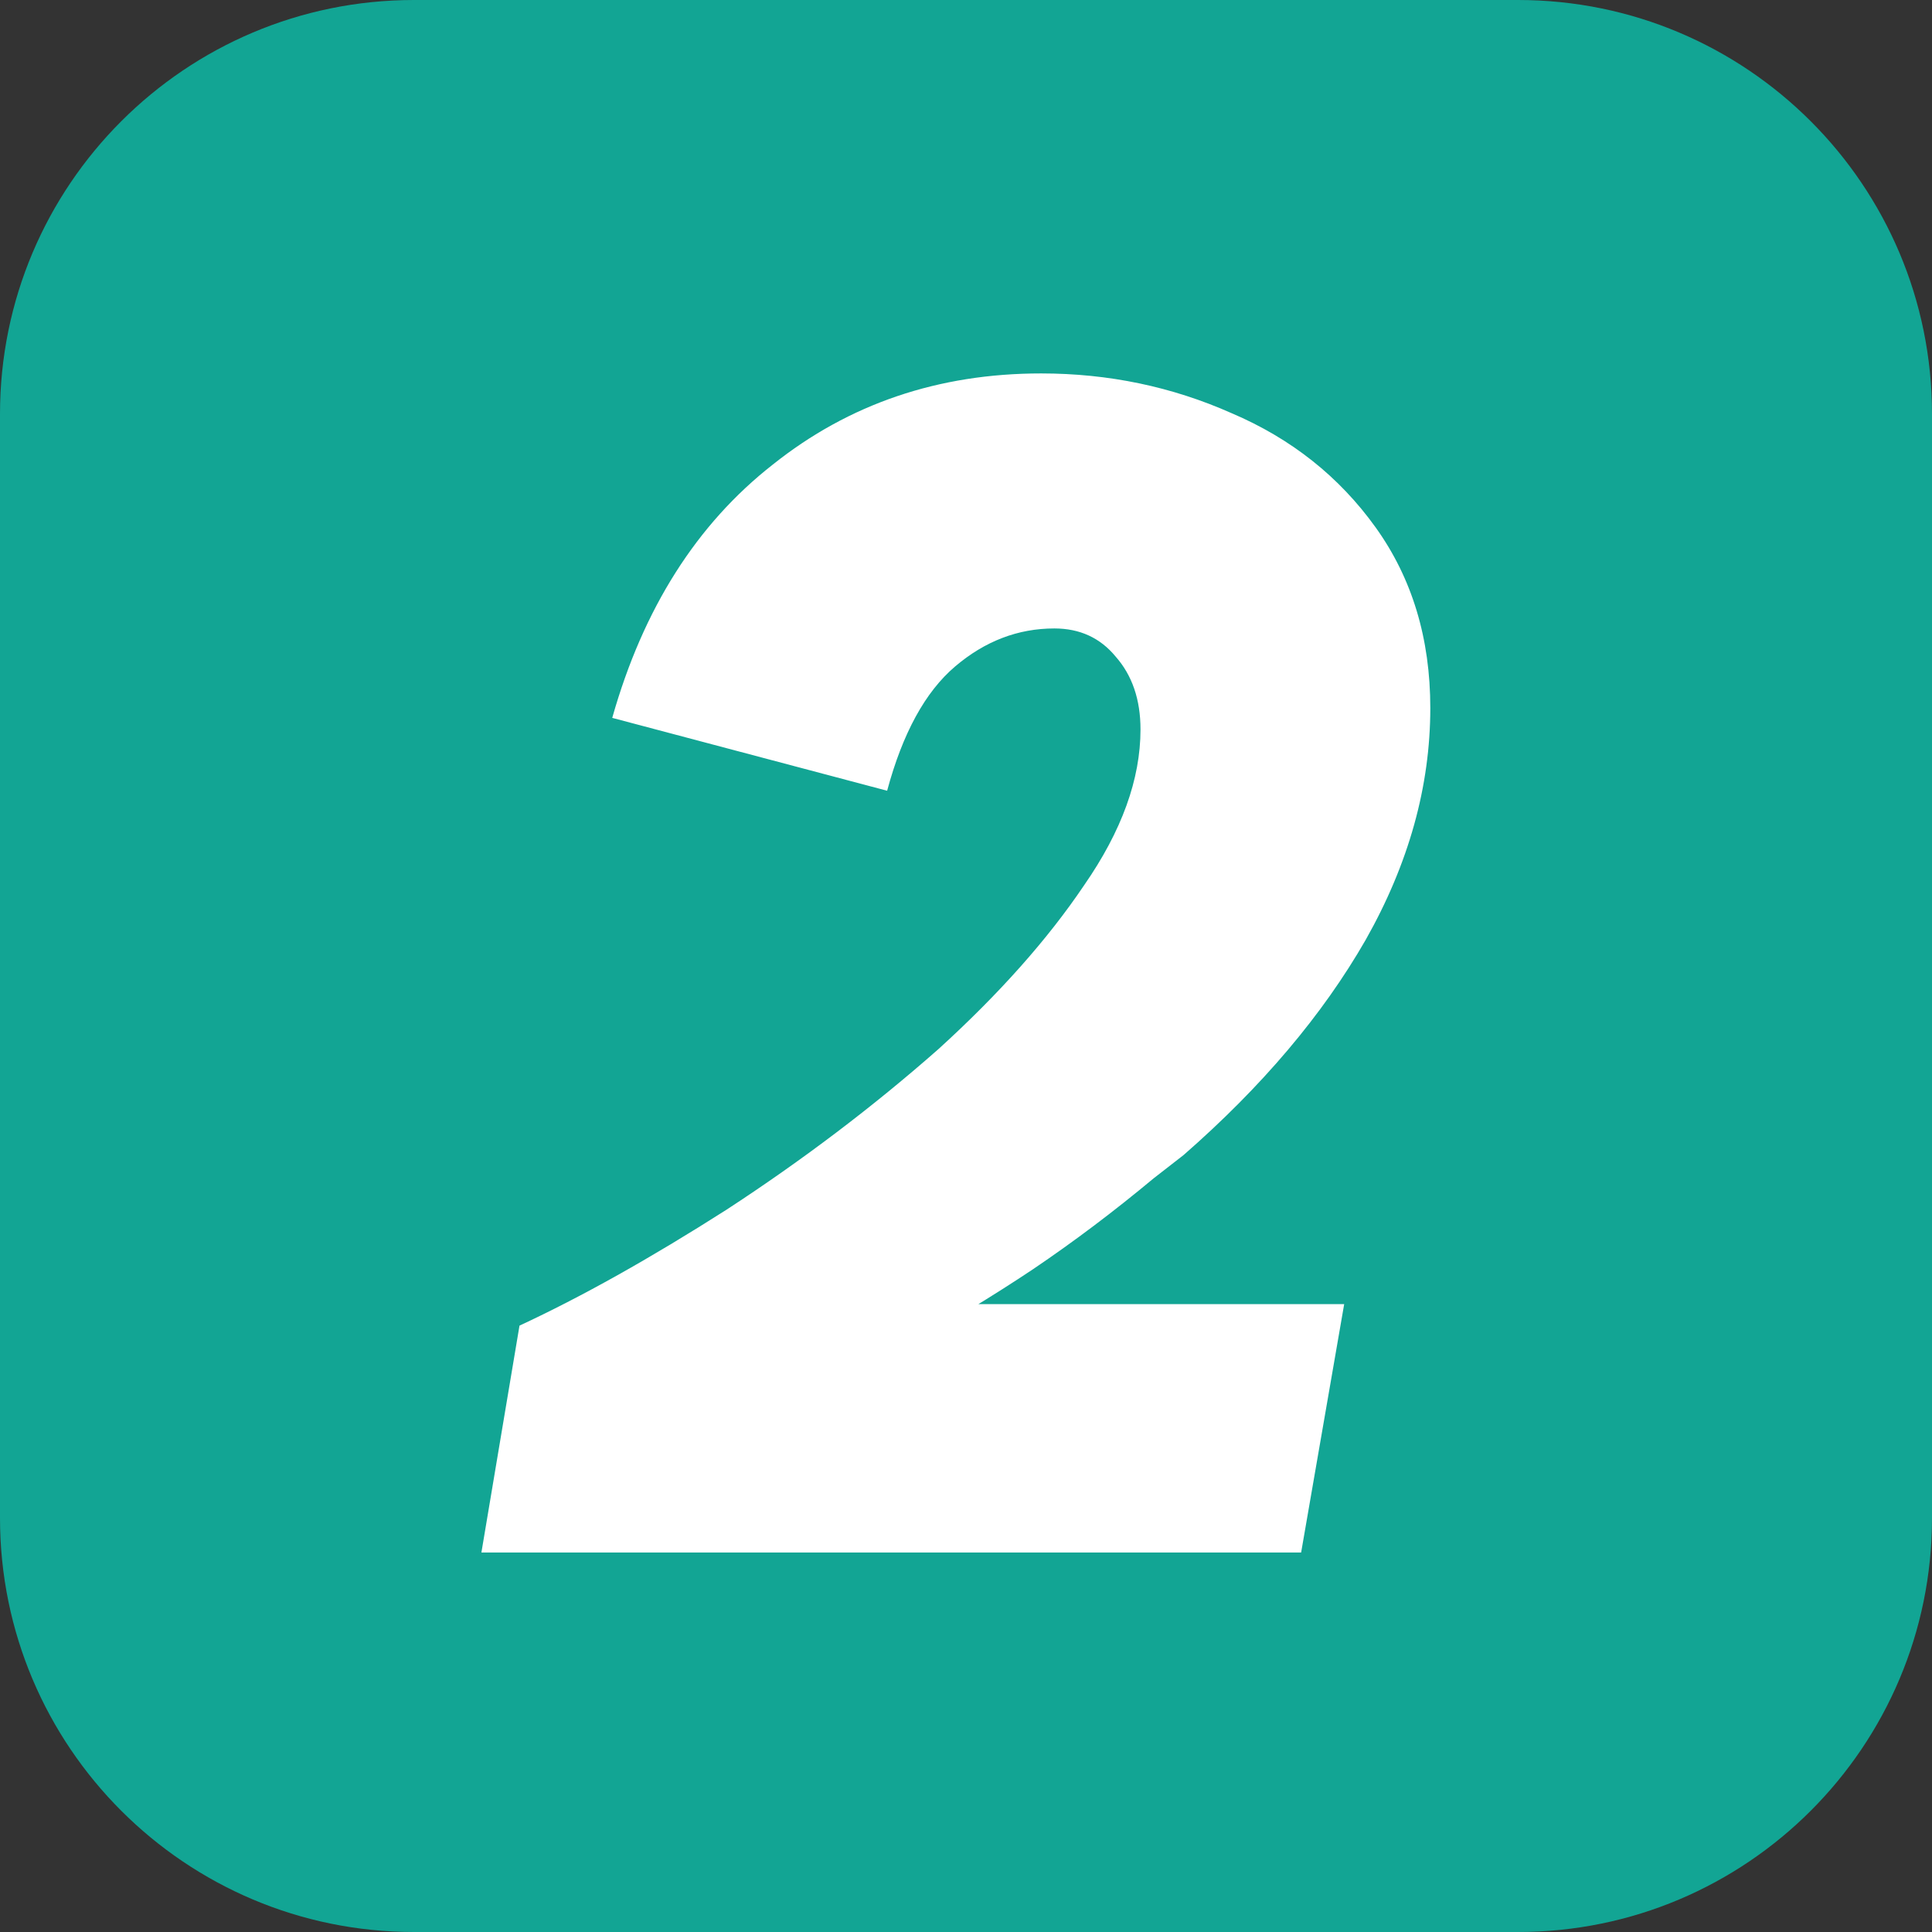
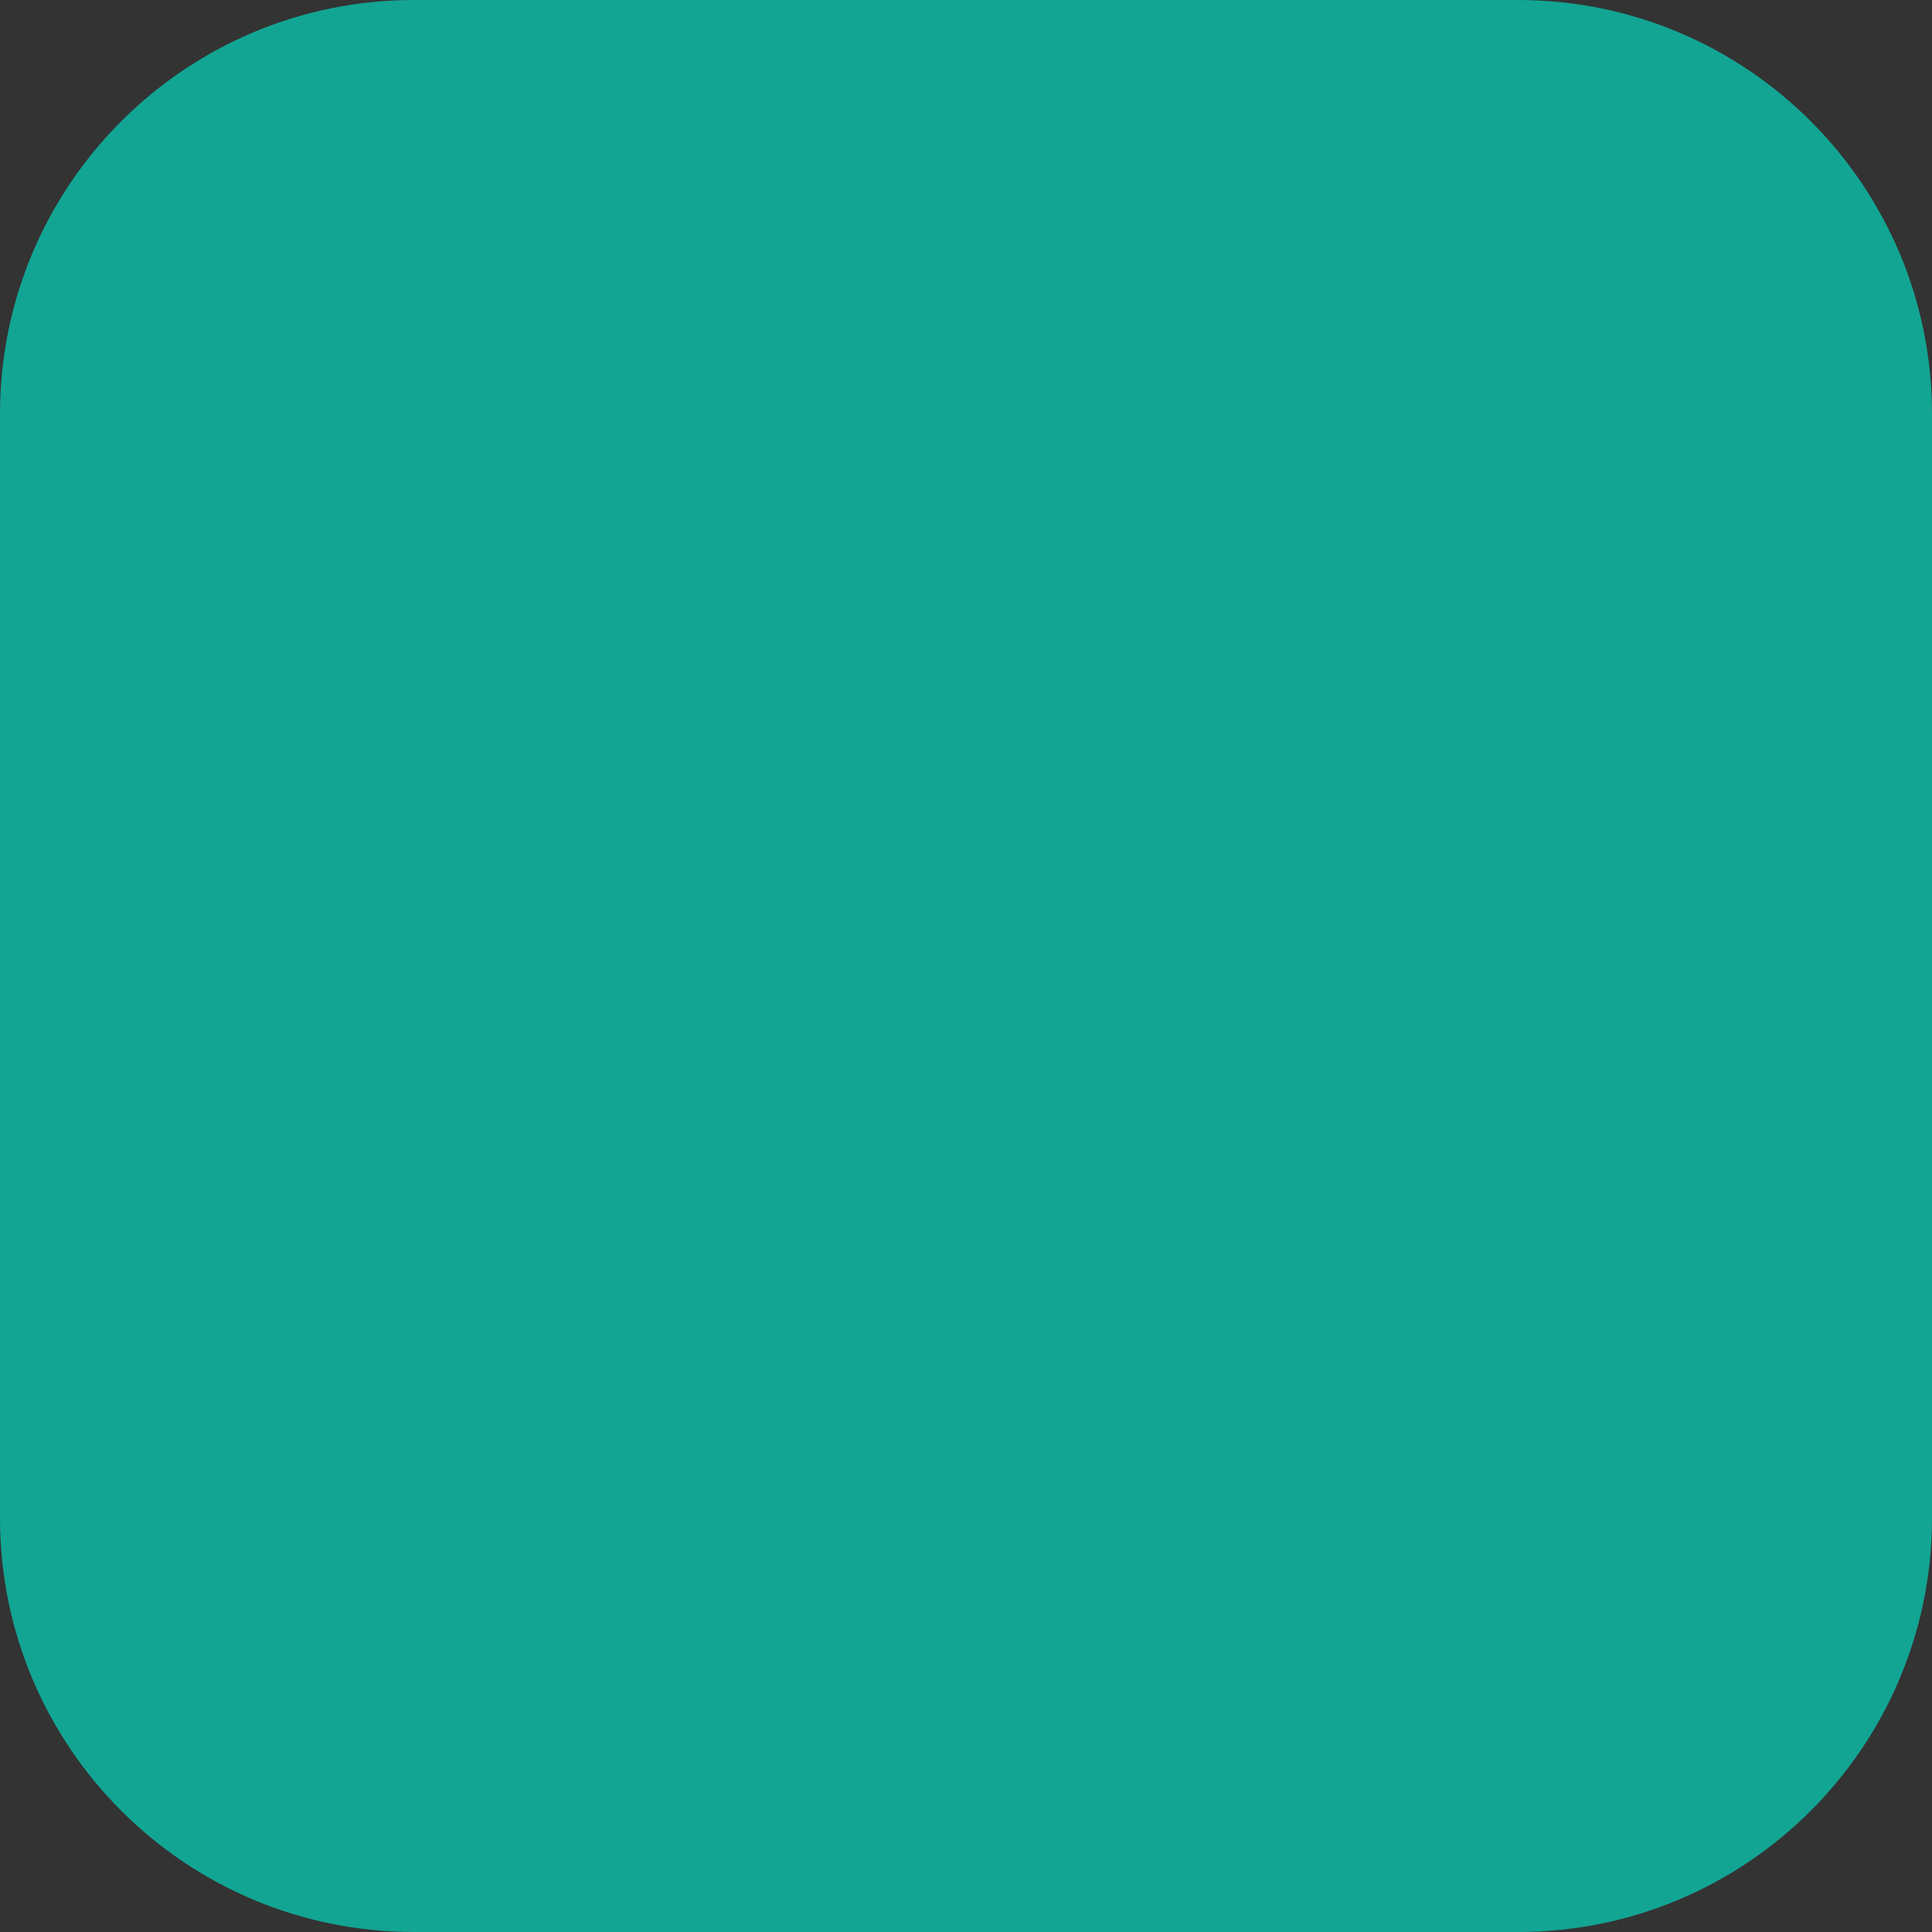
<svg xmlns="http://www.w3.org/2000/svg" width="28" height="28" viewBox="0 0 28 28" fill="none">
  <rect x="0" y="0" width="28" height="28" fill="#333333" stroke="none" />
  <path d="M0 6C0 2.686 2.686 0 6 0H22C25.314 0 28 2.686 28 6V22C28 25.314 25.314 28 22 28H6C2.686 28 0 25.314 0 22V6Z" fill="#12A594" />
-   <path d="M7.529 19.212C8.425 18.796 9.425 18.236 10.529 17.532C11.633 16.812 12.657 16.036 13.601 15.204C14.481 14.404 15.185 13.612 15.713 12.828C16.257 12.044 16.529 11.292 16.529 10.572C16.529 10.14 16.409 9.788 16.169 9.516C15.945 9.244 15.649 9.108 15.281 9.108C14.753 9.108 14.273 9.292 13.841 9.66C13.409 10.028 13.081 10.628 12.857 11.46L8.873 10.404C9.321 8.82 10.097 7.596 11.201 6.732C12.305 5.852 13.601 5.412 15.089 5.412C16.065 5.412 16.985 5.604 17.849 5.988C18.713 6.356 19.409 6.908 19.937 7.644C20.465 8.38 20.729 9.252 20.729 10.26C20.729 11.396 20.417 12.516 19.793 13.62C19.169 14.708 18.289 15.748 17.153 16.74L16.721 17.076C16.145 17.556 15.561 17.996 14.969 18.396C14.393 18.78 13.761 19.164 13.073 19.548L12.713 18.9H19.481L18.857 22.5H6.977L7.529 19.212Z" fill="white" />
</svg>